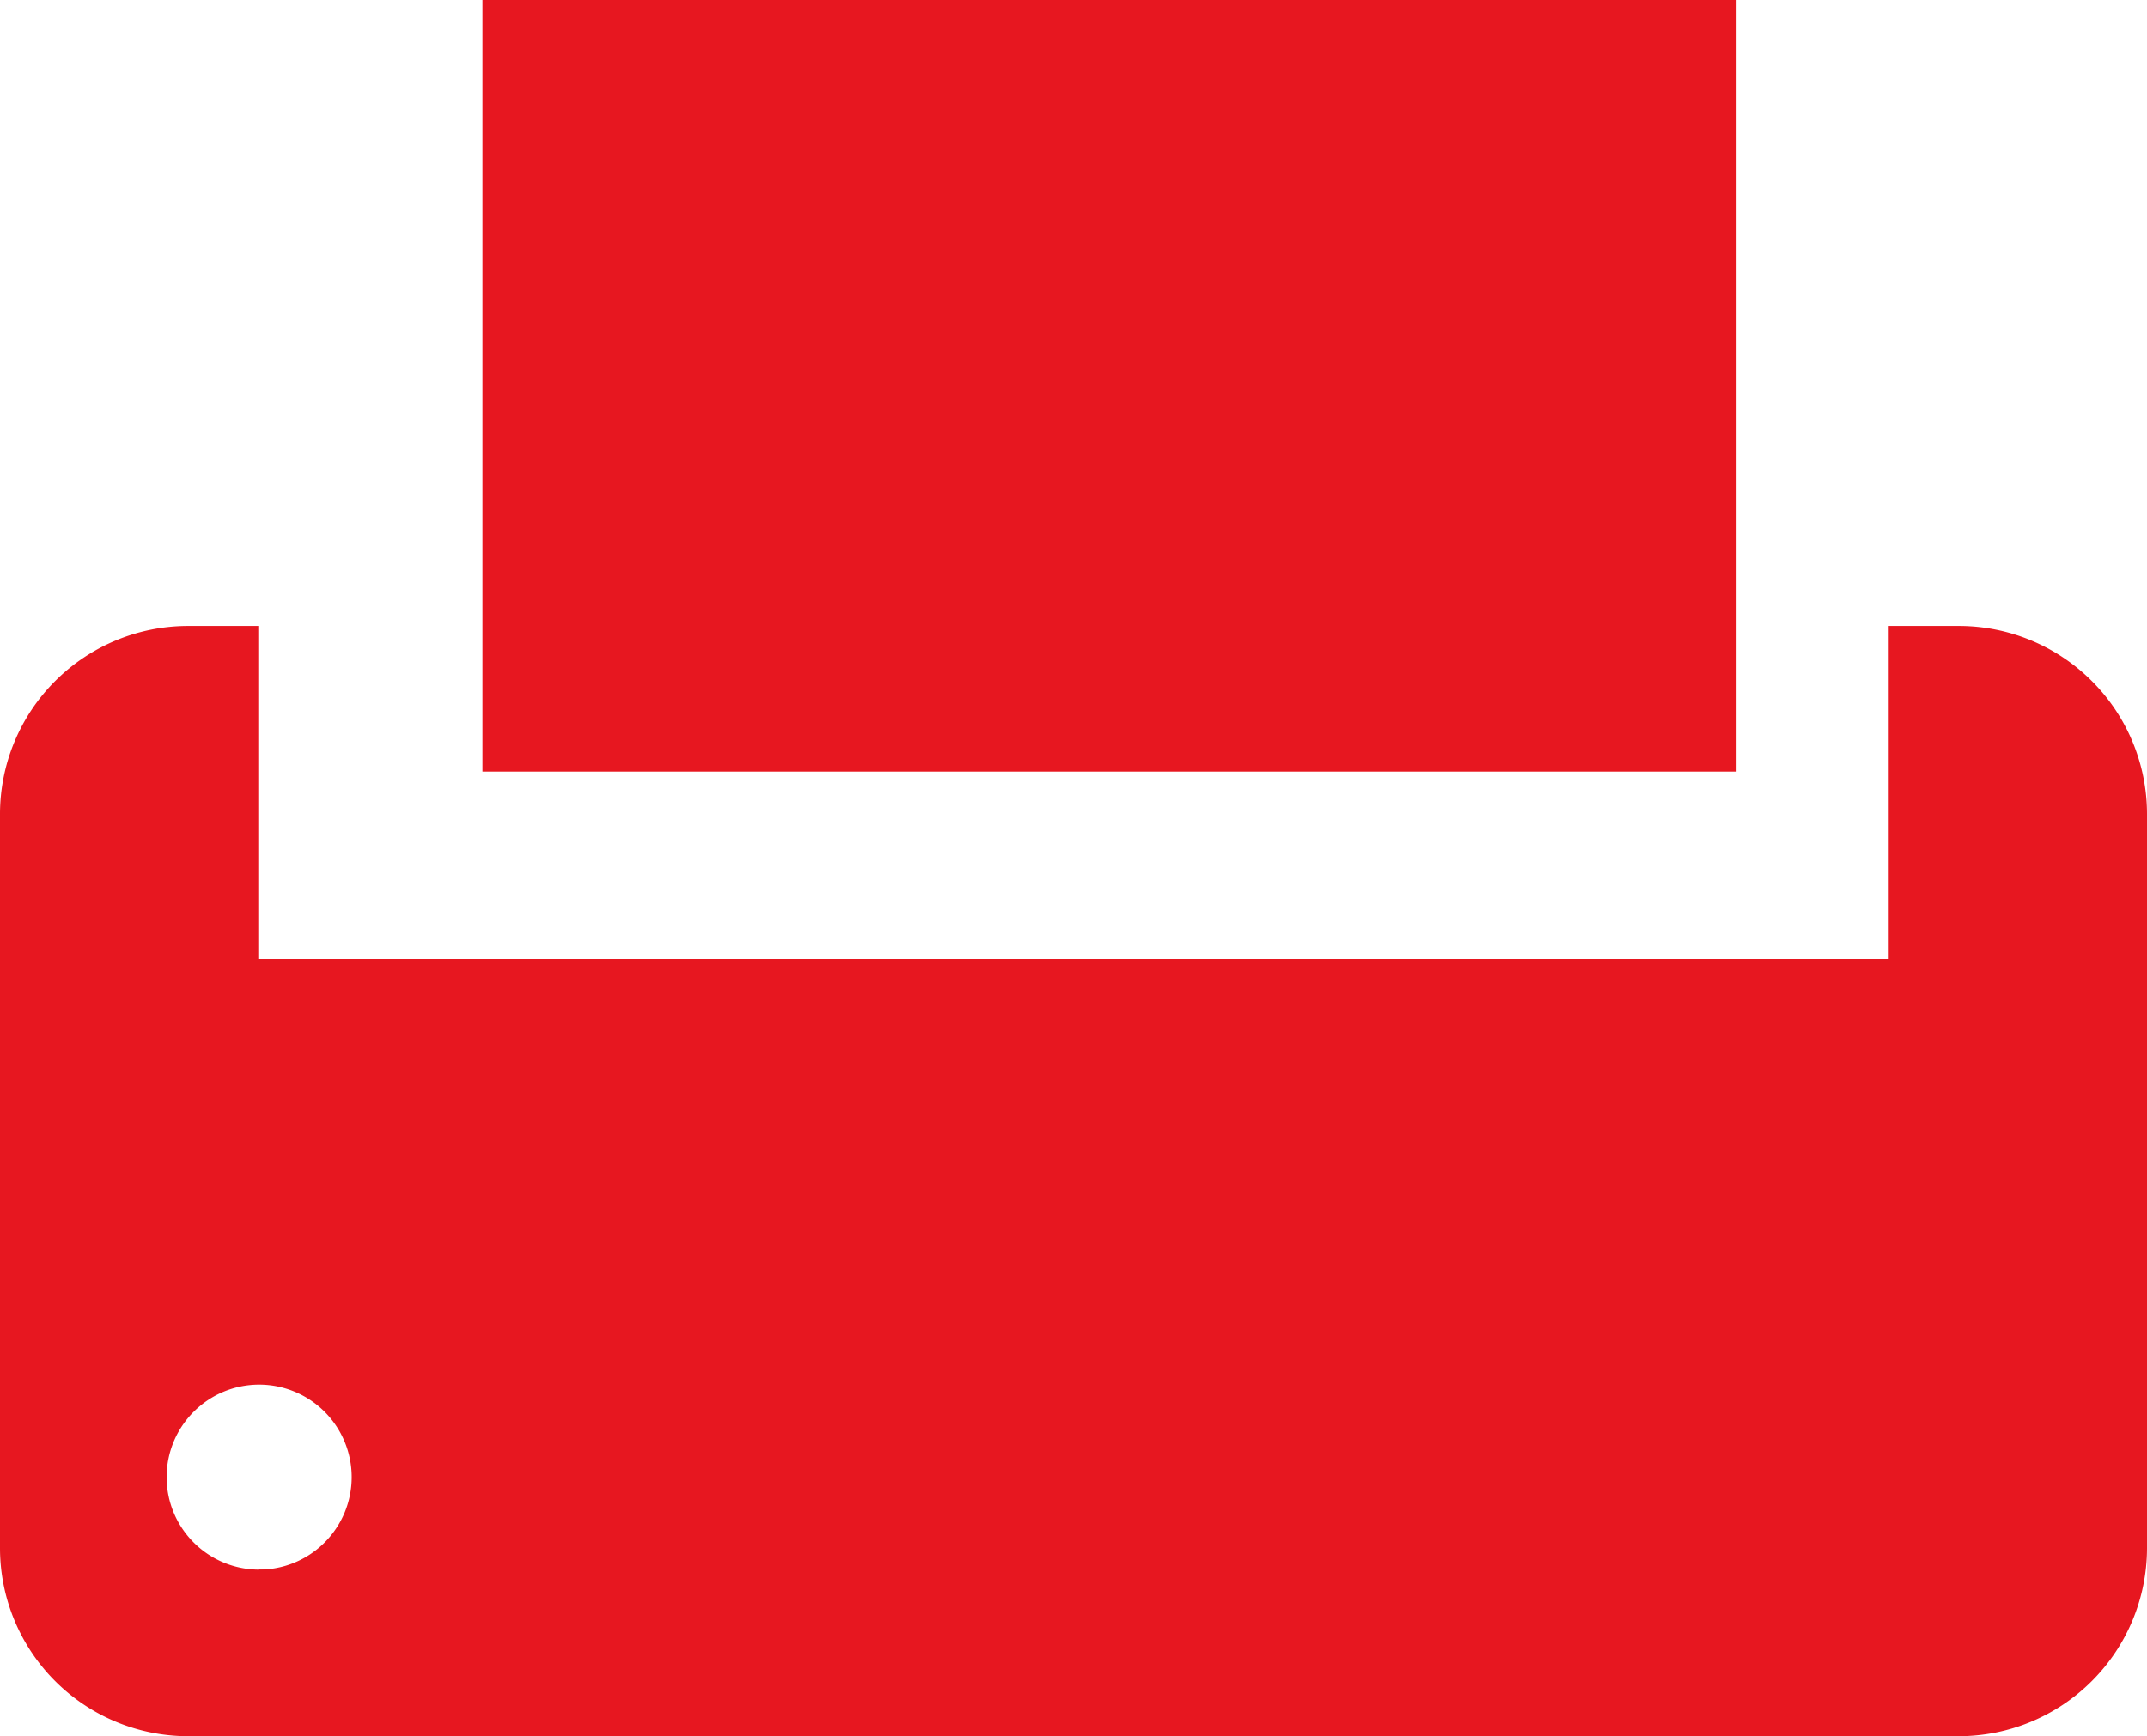
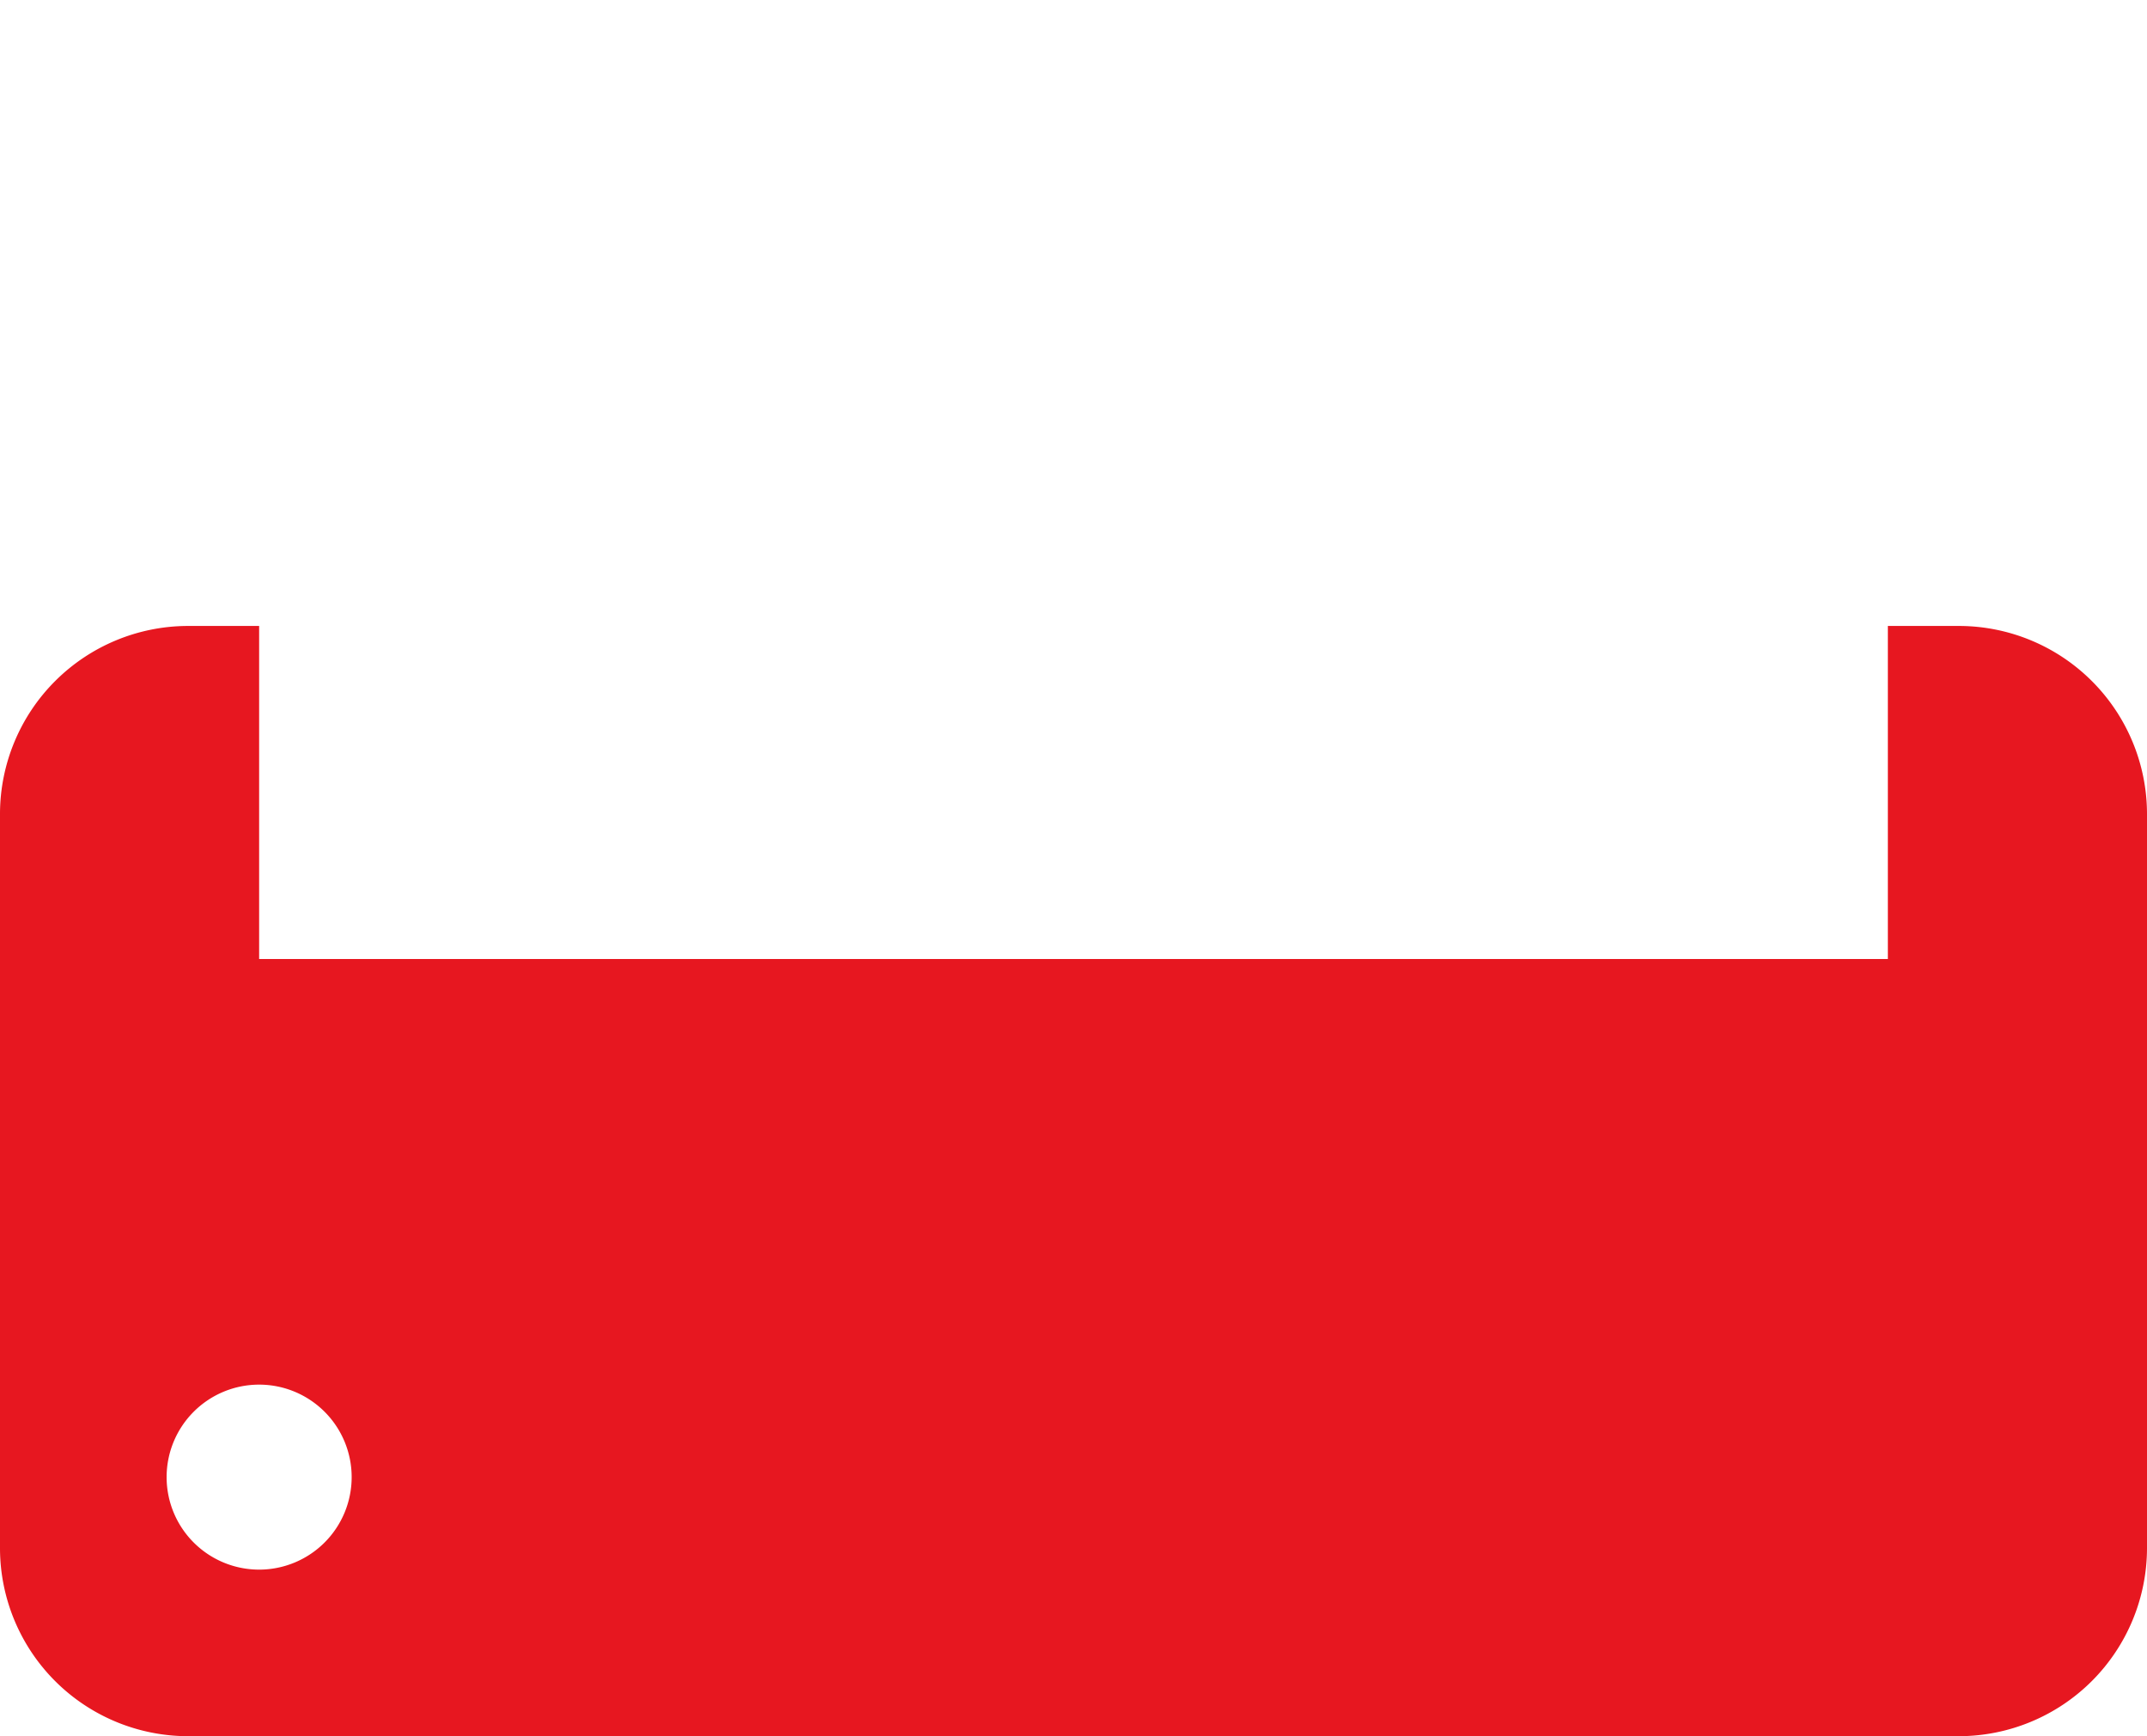
<svg xmlns="http://www.w3.org/2000/svg" width="22.254" height="18" viewBox="0 0 22.254 18">
  <defs>
    <style>
            .cls-1{fill:#e71720}
        </style>
  </defs>
  <g id="Group_561" transform="translate(-21 -24.149)">
    <g id="Group_560" transform="translate(21 24.5)">
-       <path id="Rectangle_258" d="M0 0H13V8H0z" class="cls-1" transform="translate(5 -0.351)" />
      <path id="Path_3679" d="M41.308 40h-.74v3.453H23.686V40h-.74A1.951 1.951 0 0 0 21 41.946v7.619a1.951 1.951 0 0 0 1.946 1.946h18.362a1.952 1.952 0 0 0 1.946-1.946v-7.619A1.951 1.951 0 0 0 41.308 40zm-17.622 9.784a.959.959 0 1 1 .959-.959.959.959 0 0 1-.959.959z" class="cls-1" transform="translate(-21 -33.861)" />
    </g>
-     <path id="Rectangle_259" d="M0 0H2.423V1.727H0z" class="cls-1" transform="translate(23.686 40.423)" />
  </g>
</svg>